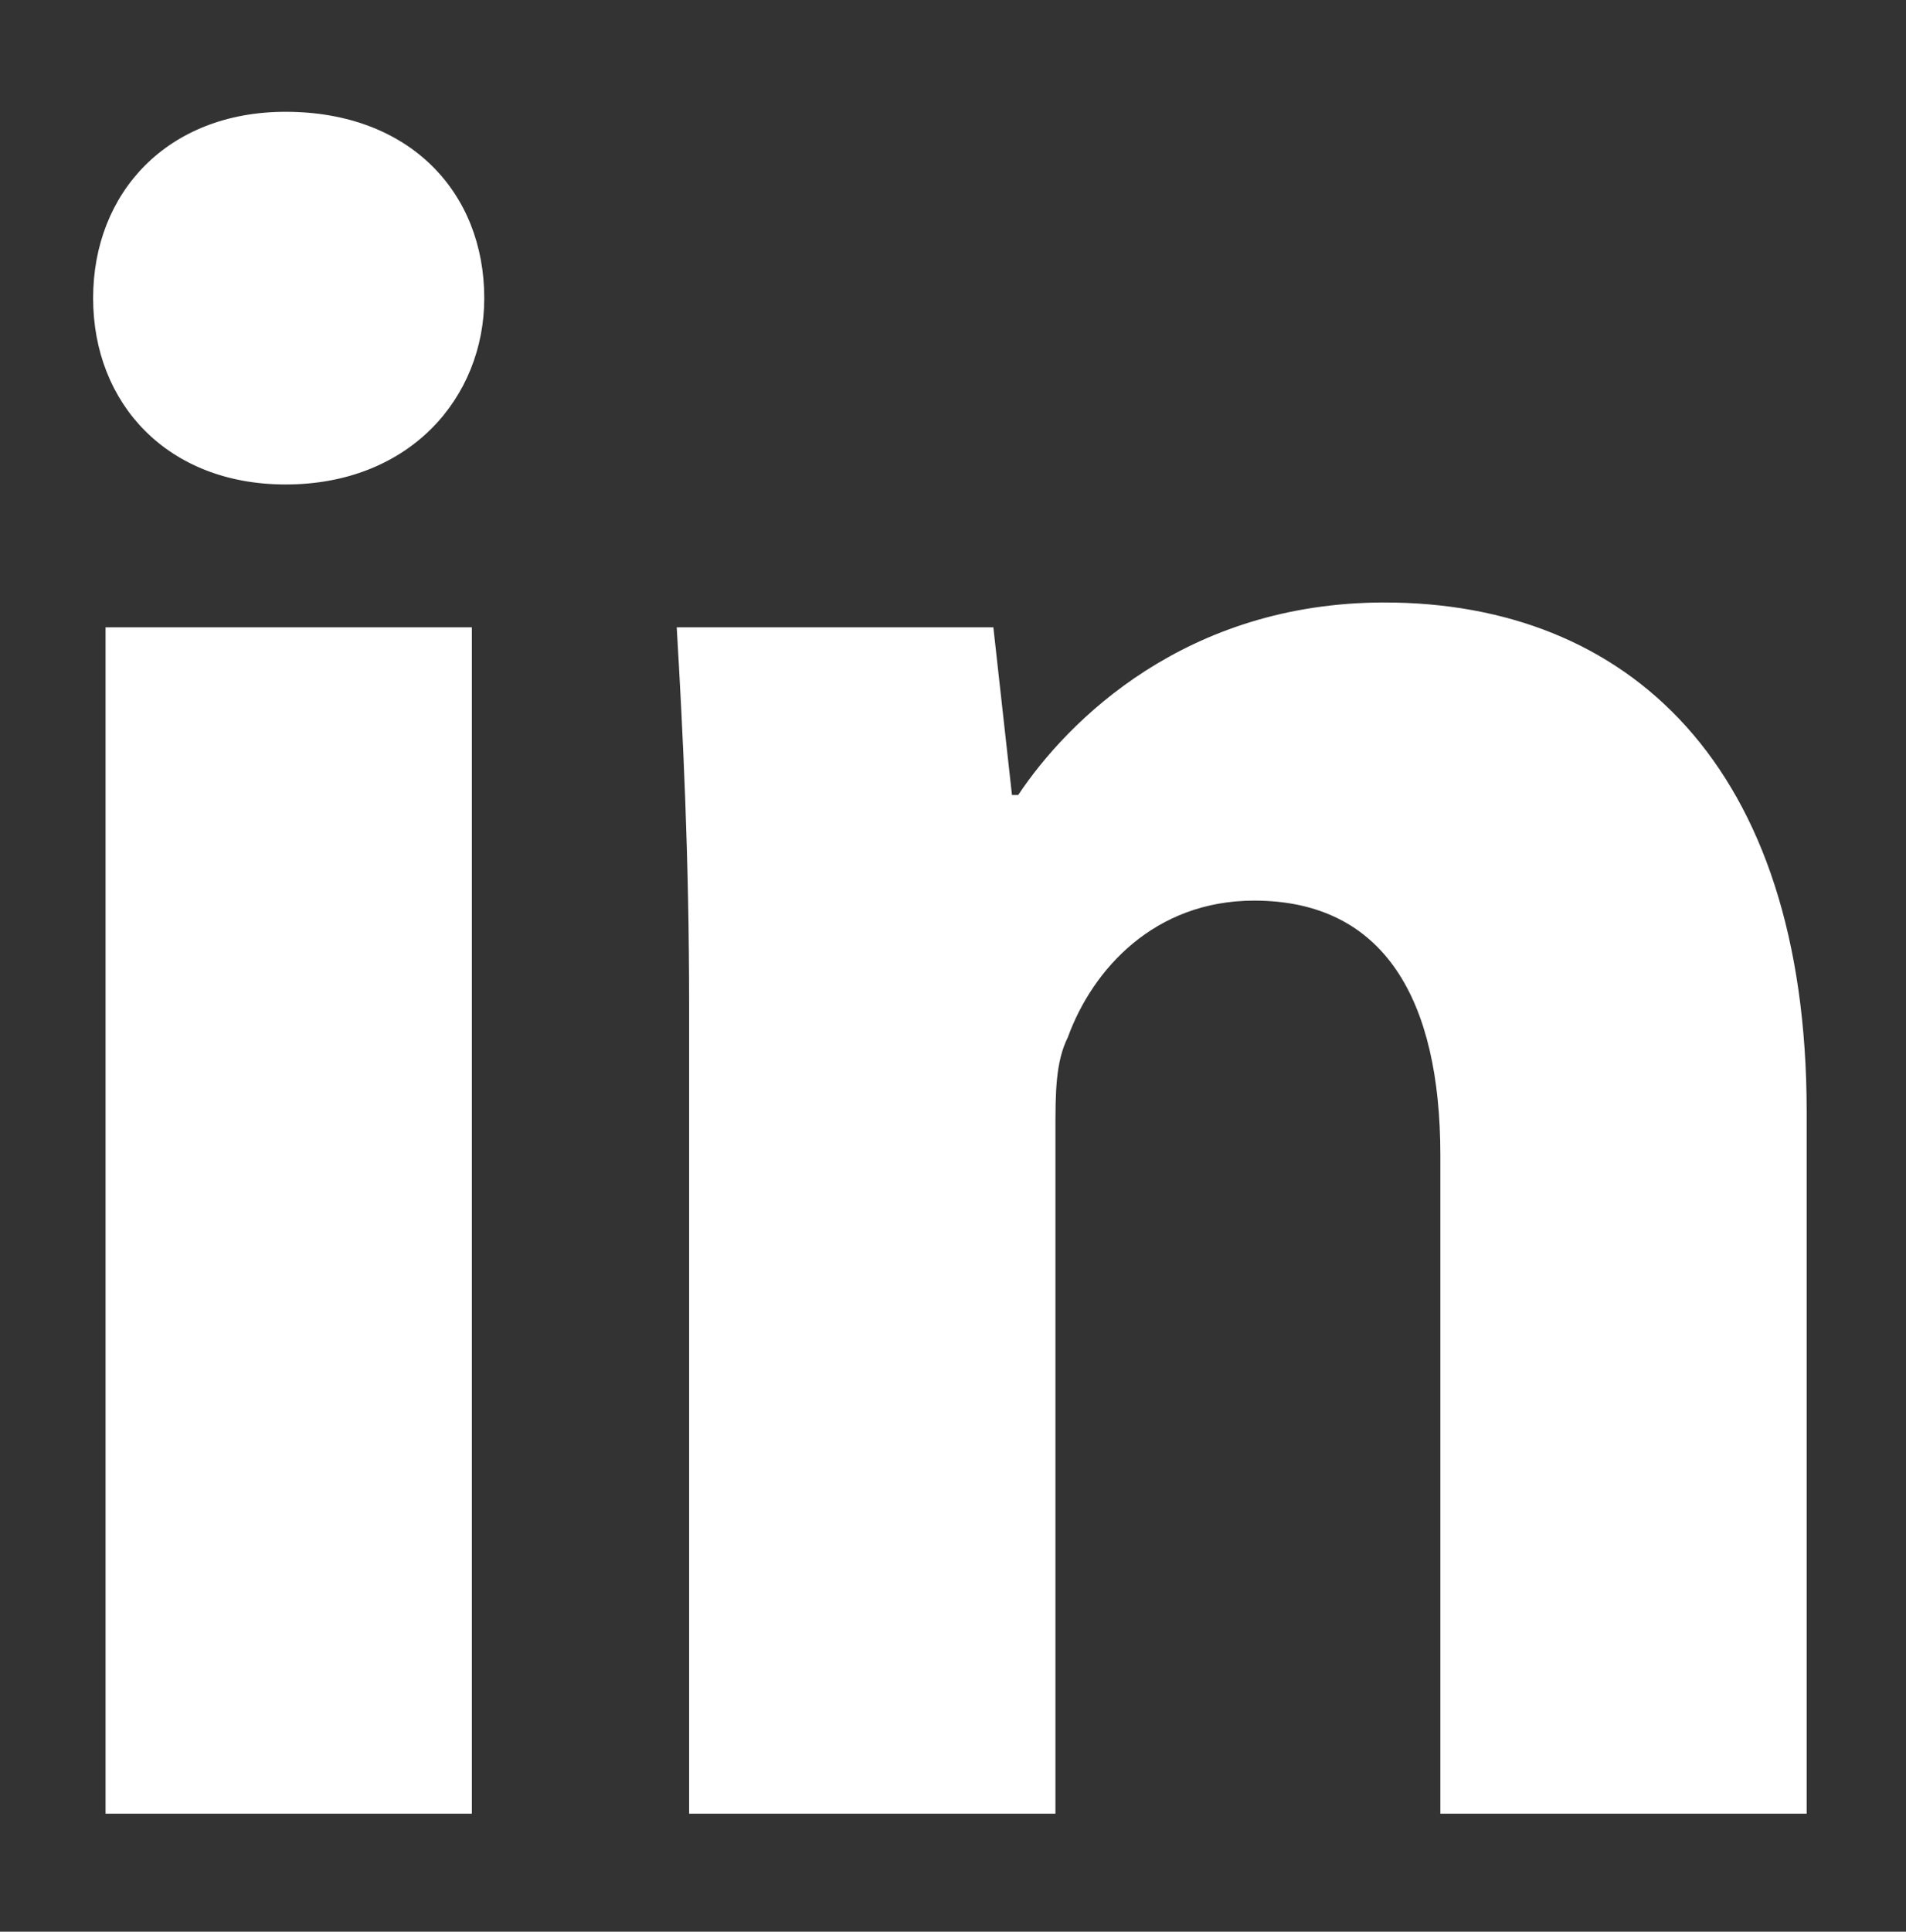
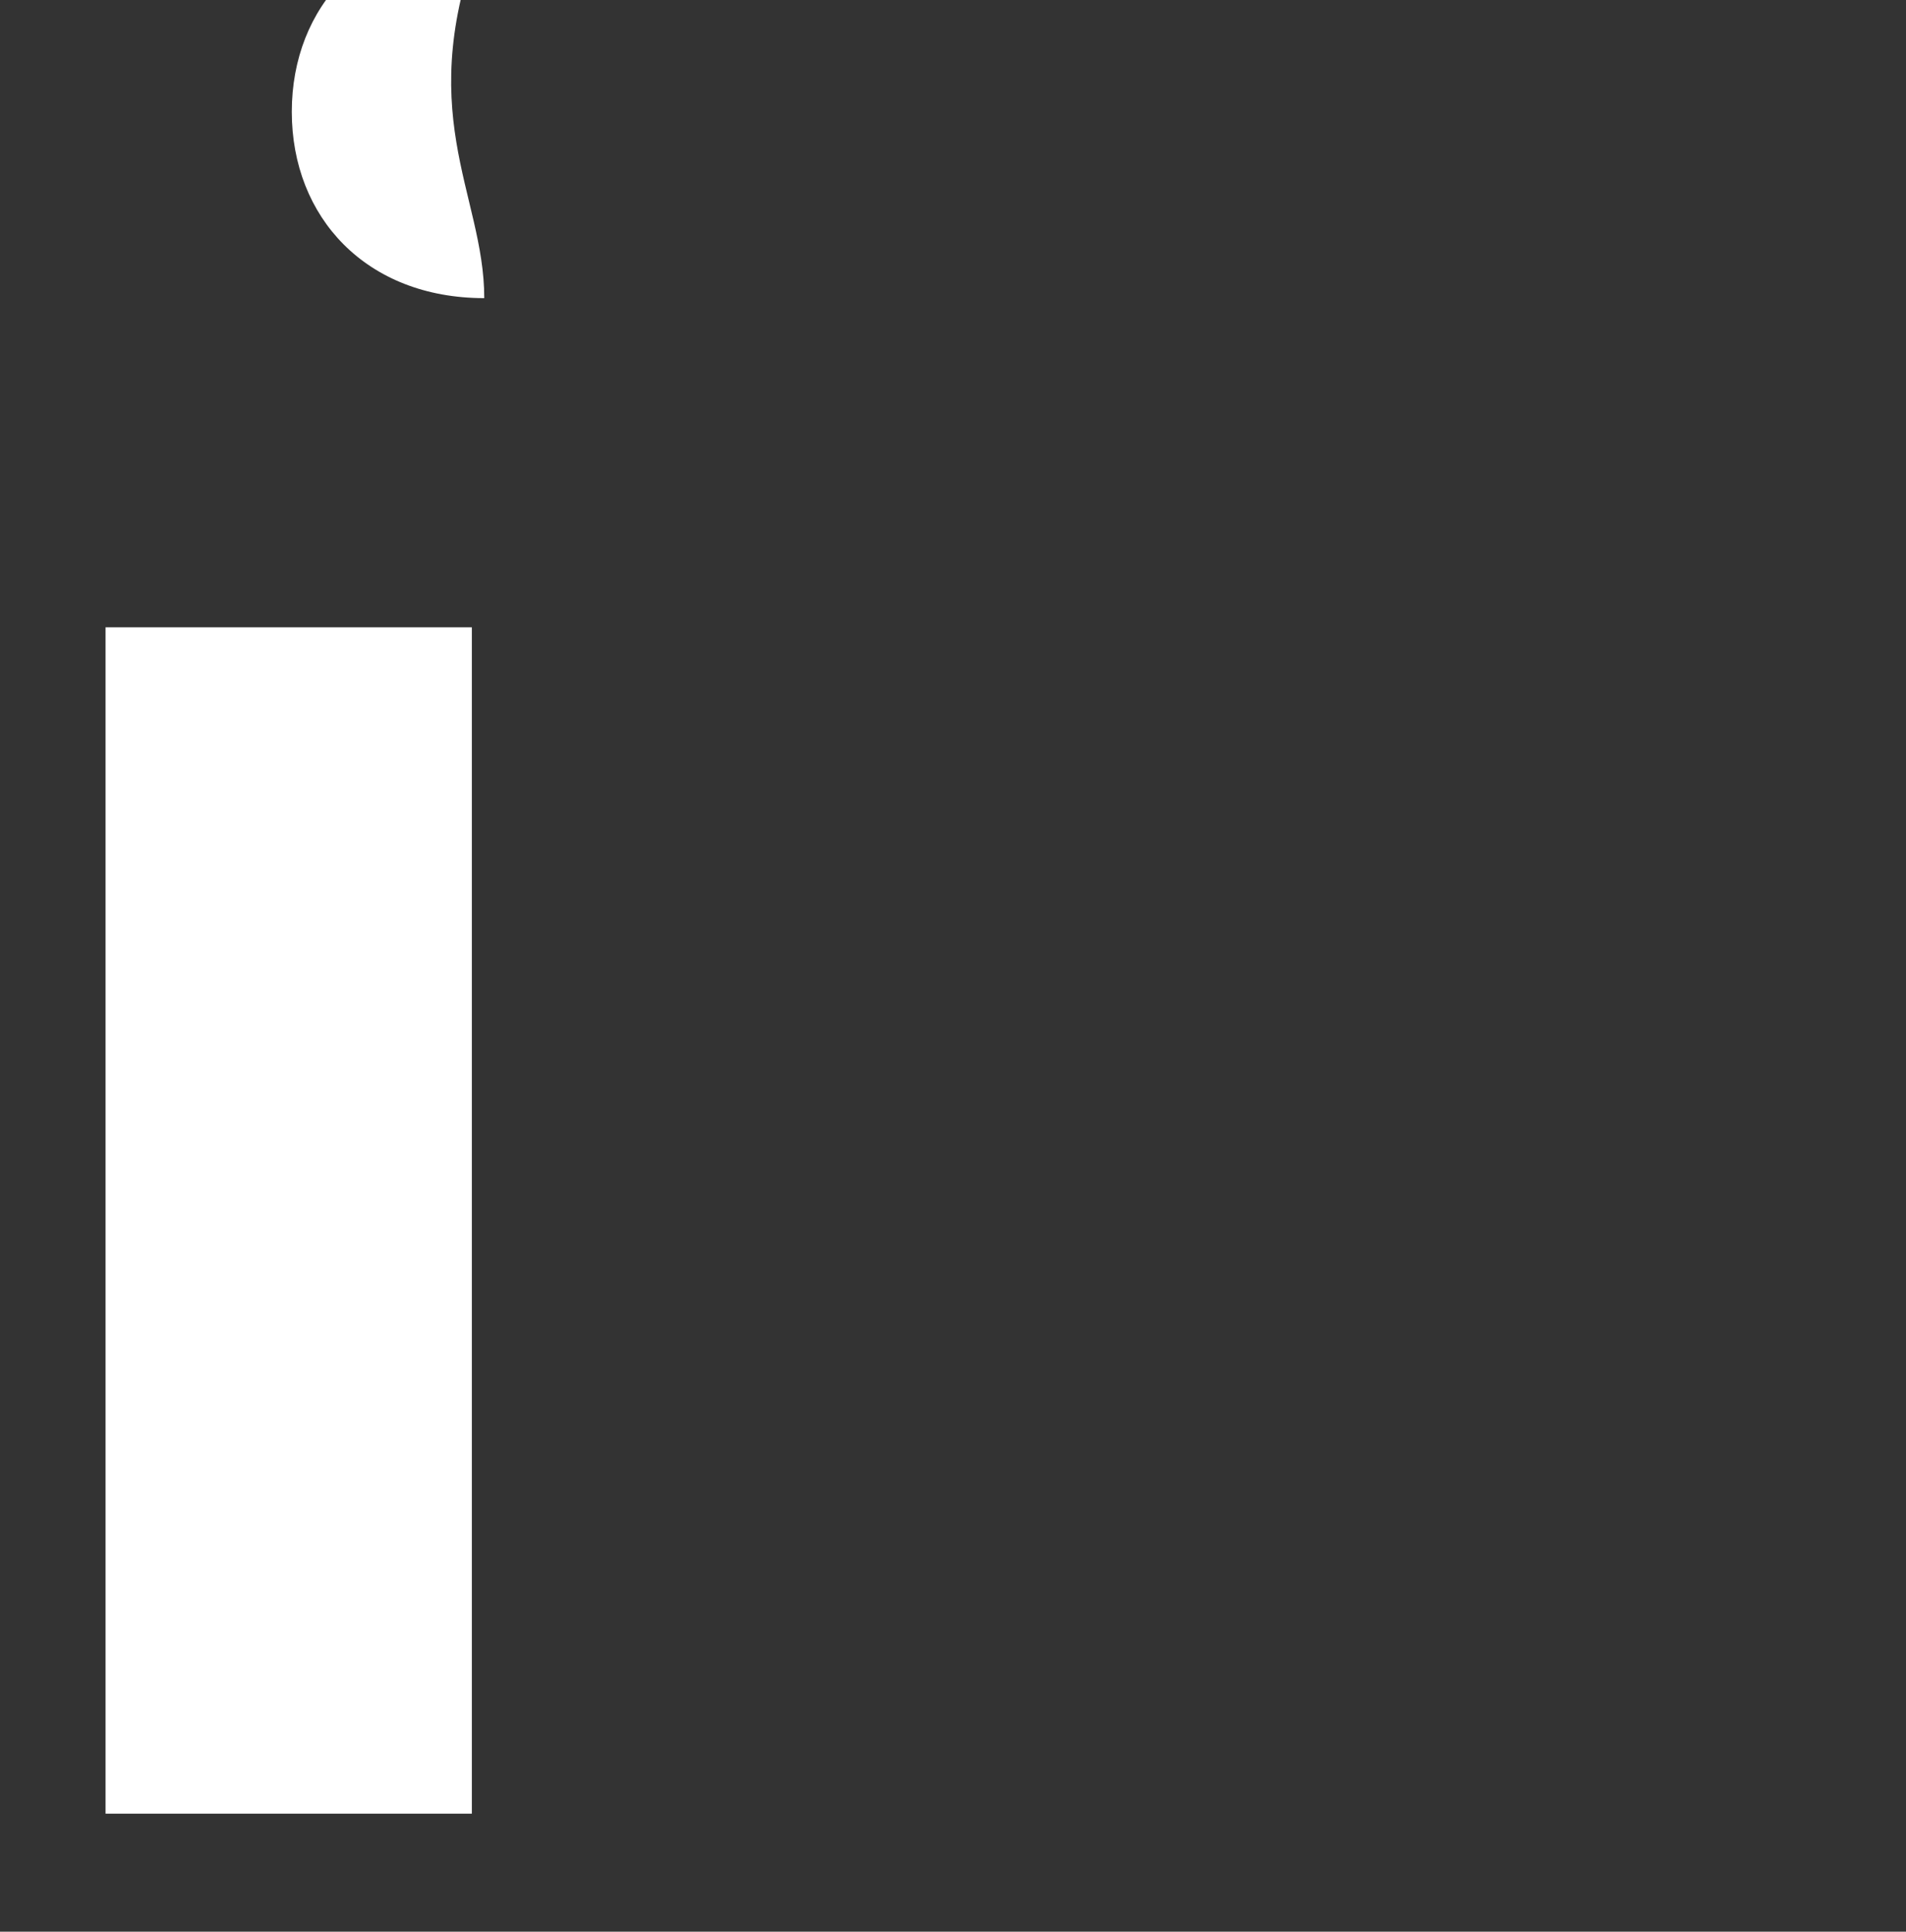
<svg xmlns="http://www.w3.org/2000/svg" version="1.1" id="Calque_1" x="0px" y="0px" viewBox="0 0 30.7 31.1" style="enable-background:new 0 0 30.7 31.1;" xml:space="preserve">
  <rect x="0" y="0" width="30.7" height="31.1" fill="#333333" stroke="none" />
  <style type="text/css">
	.st0{fill:#FFFFFF;}
</style>
  <g>
-     <path class="st0" d="M7.8,4.8c0,1.6-1.2,3-3.2,3c-1.9,0-3.1-1.3-3.1-3c0-1.7,1.2-3,3.1-3C6.6,1.8,7.8,3.1,7.8,4.8z M1.7,29.2V10.1   h5.9v19.1H1.7z" />
-     <path class="st0" d="M11.1,16.2c0-2.4-0.1-4.4-0.2-6.1h5.1l0.3,2.7h0.1c0.8-1.2,2.7-3.1,5.9-3.1c3.9,0,6.8,2.6,6.8,8.2v11.3h-5.9   V18.6c0-2.5-0.9-4.1-3-4.1c-1.6,0-2.6,1.1-3,2.2c-0.2,0.4-0.2,0.9-0.2,1.5v11h-5.9V16.2z" />
+     <path class="st0" d="M7.8,4.8c-1.9,0-3.1-1.3-3.1-3c0-1.7,1.2-3,3.1-3C6.6,1.8,7.8,3.1,7.8,4.8z M1.7,29.2V10.1   h5.9v19.1H1.7z" />
  </g>
</svg>